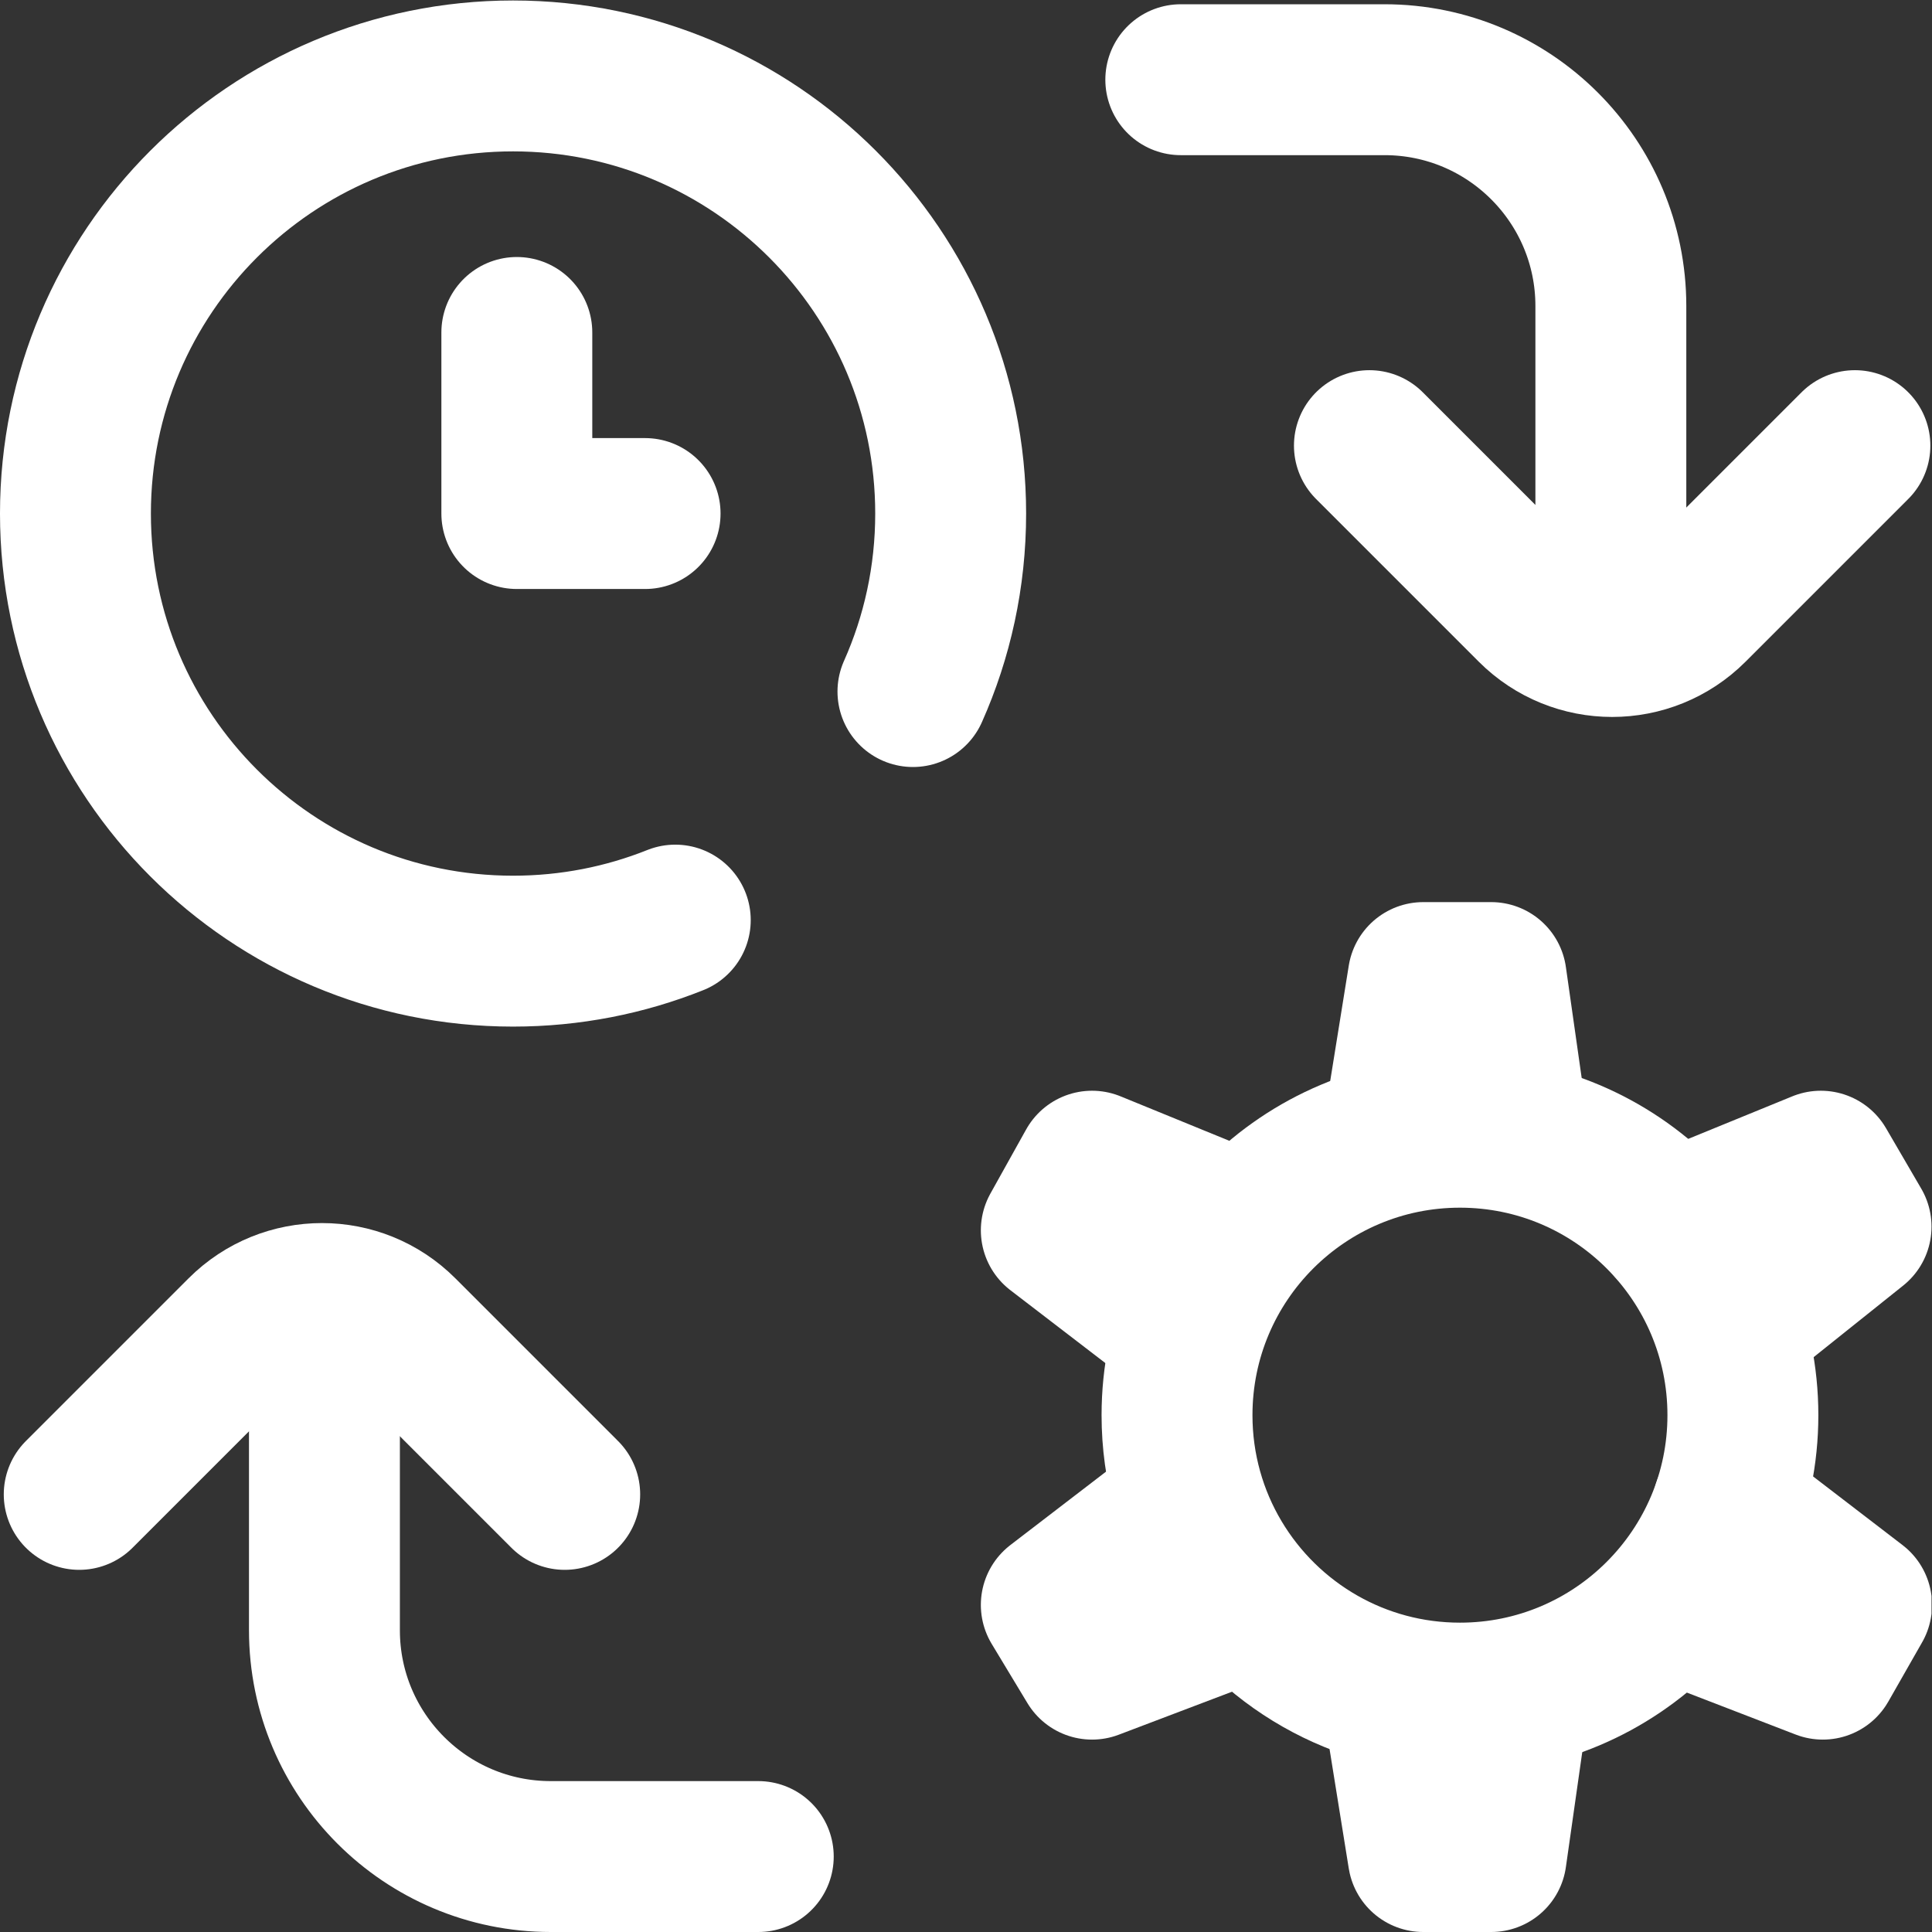
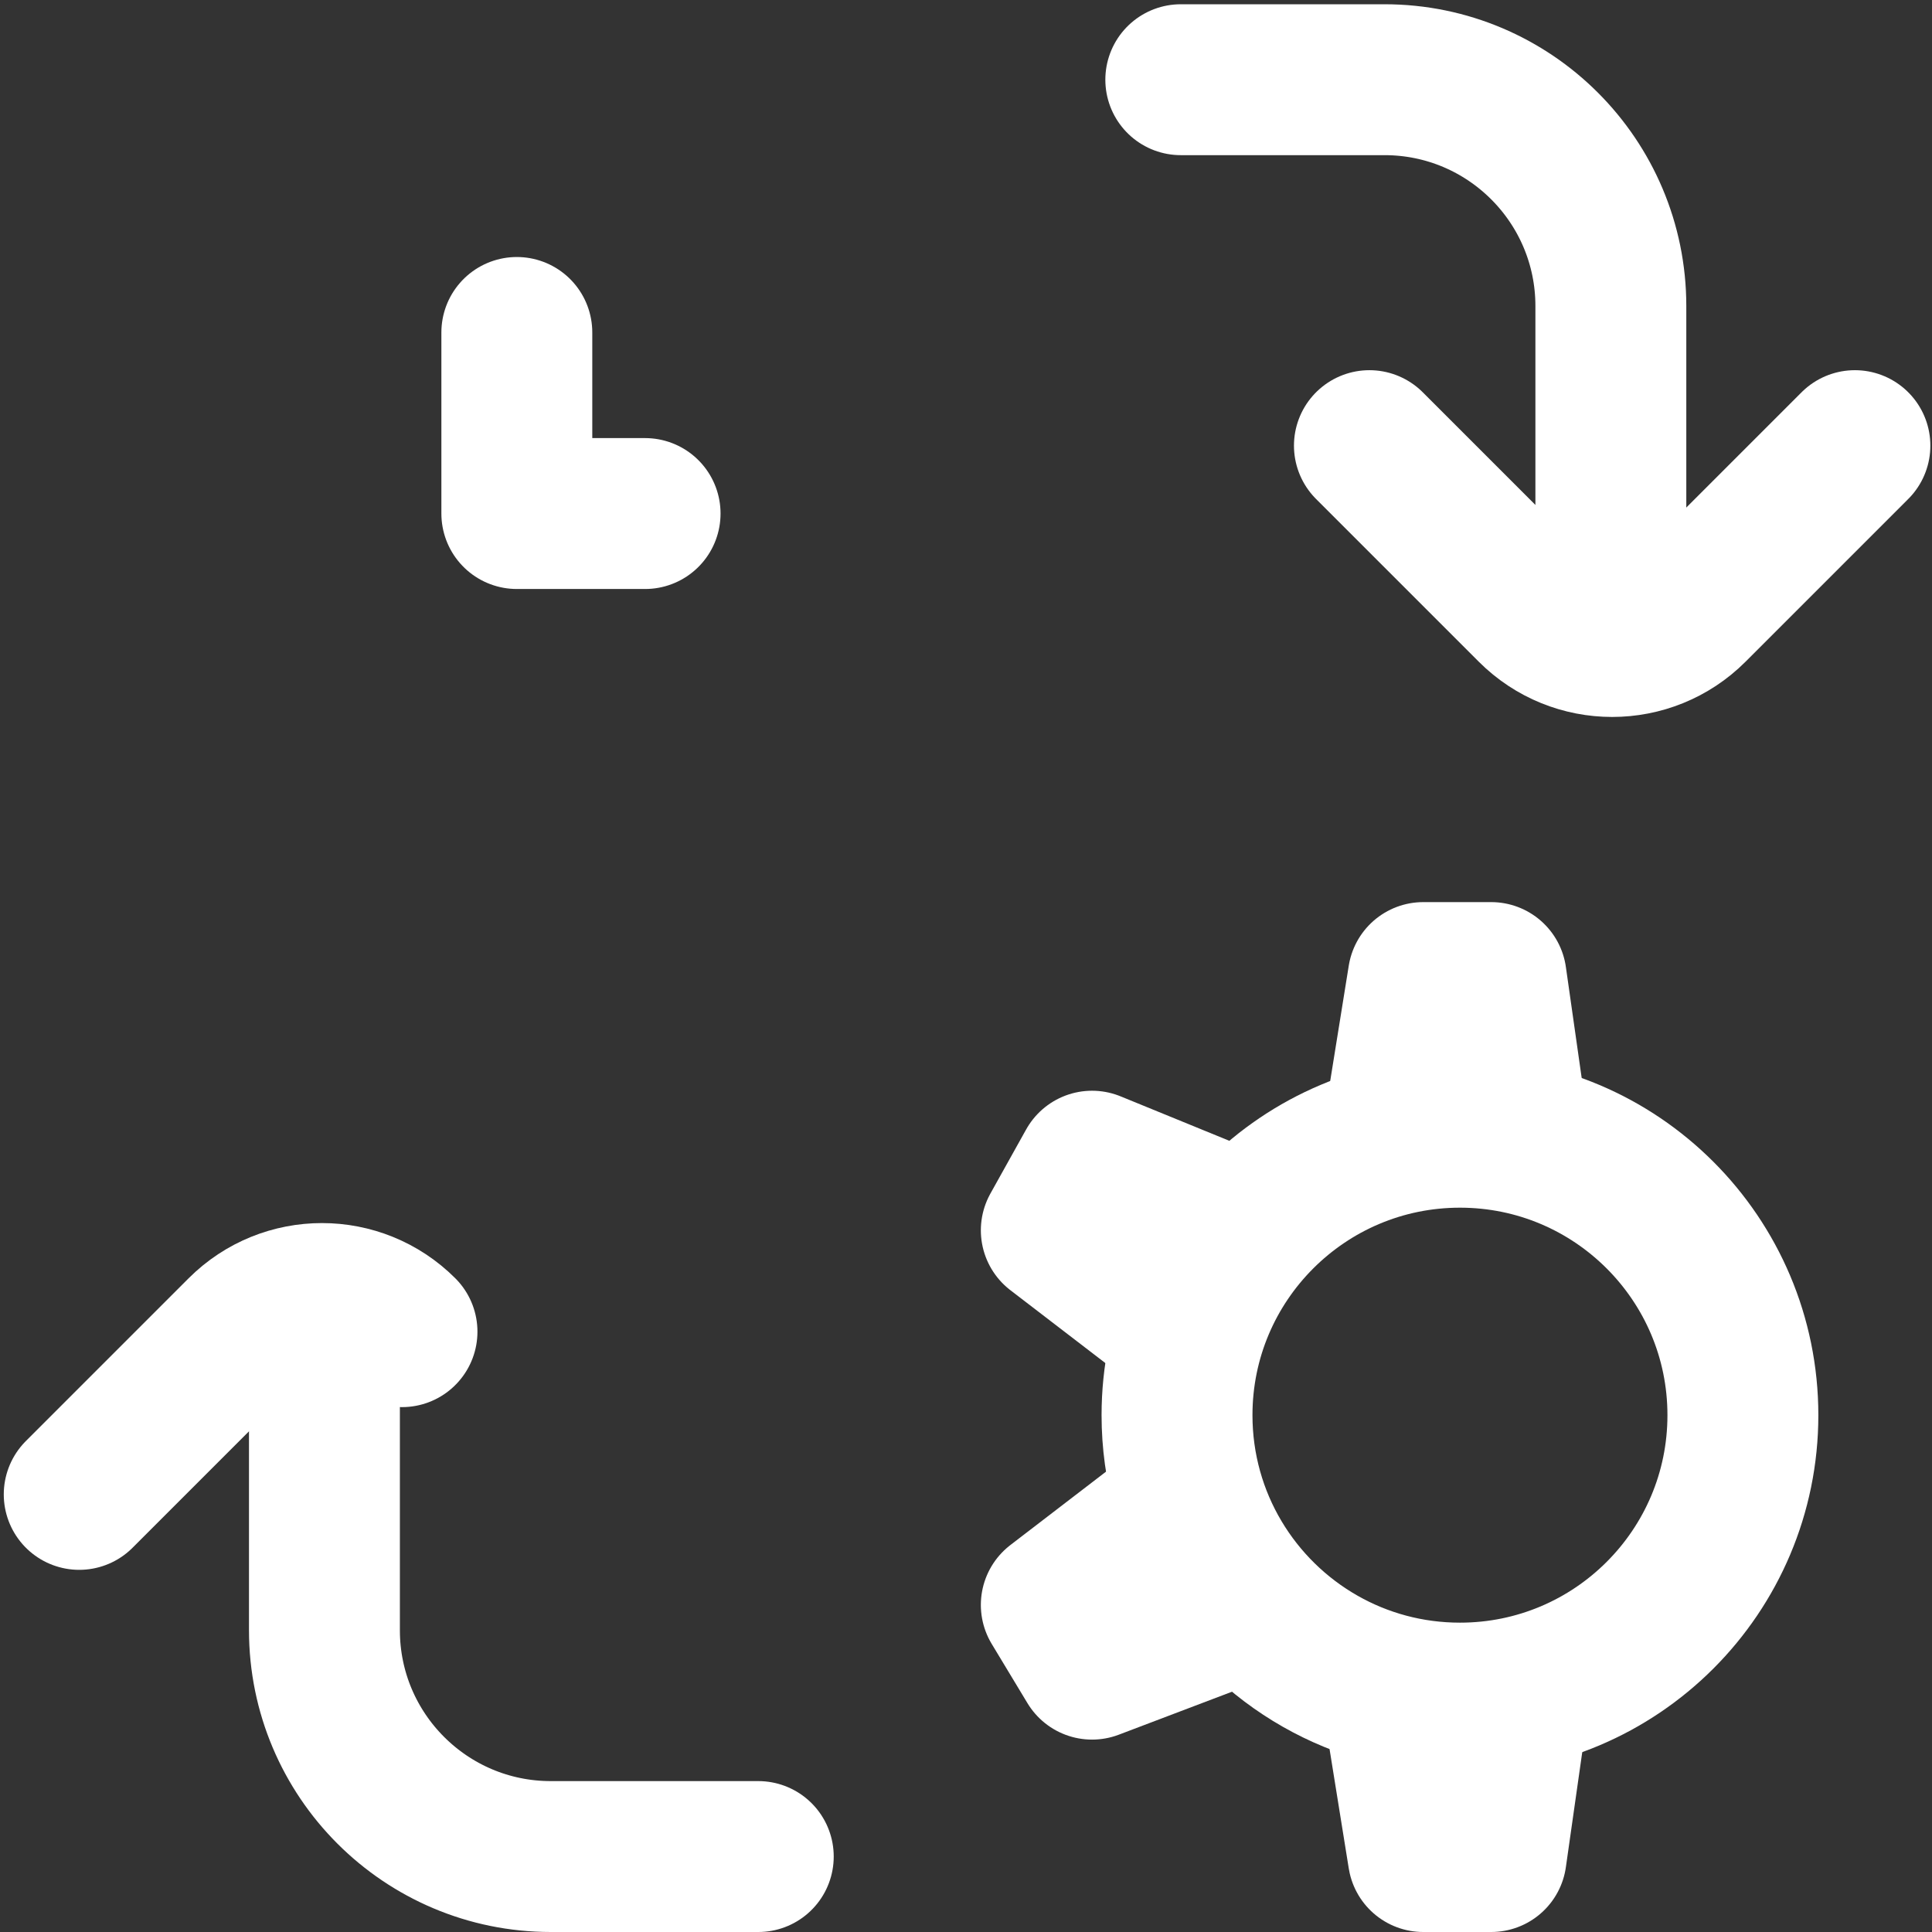
<svg xmlns="http://www.w3.org/2000/svg" version="1.1" id="svg585" xml:space="preserve" width="300" height="300" viewBox="0 0 682.667 682.667">
  <rect x="0" y="0" width="682.667" height="682.667" fill="#333333" stroke="none" />
  <g width="100%" height="100%" transform="matrix(1,0,0,1,0,0)">
    <defs id="defs589">
      <clipPath clipPathUnits="userSpaceOnUse" id="clipPath599">
        <path d="M 0,512 H 512 V 0 H 0 Z" id="path597" fill="#ffffff" fill-opacity="1" data-original-color="#000000ff" stroke="none" stroke-opacity="1" />
      </clipPath>
    </defs>
    <g id="g591" transform="matrix(1.333,0,0,-1.333,0,682.667)">
      <g id="g593">
        <g id="g595" clip-path="url(#clipPath599)">
          <g id="g601" transform="translate(21,116)">
-             <path d="m 0,0 43.133,43.133 c 11.716,11.716 30.711,11.716 42.427,0 L 128.693,0" style="stroke-linecap: round; stroke-linejoin: round; stroke-miterlimit: 10; stroke-dasharray: none;" id="path603" fill="none" fill-opacity="1" stroke="#ffffff" stroke-opacity="1" data-original-stroke-color="#000000ff" stroke-width="40" data-original-stroke-width="40" />
+             <path d="m 0,0 43.133,43.133 c 11.716,11.716 30.711,11.716 42.427,0 " style="stroke-linecap: round; stroke-linejoin: round; stroke-miterlimit: 10; stroke-dasharray: none;" id="path603" fill="none" fill-opacity="1" stroke="#ffffff" stroke-opacity="1" data-original-stroke-color="#000000ff" stroke-width="40" data-original-stroke-width="40" />
          </g>
          <g id="g605" transform="translate(201,20)">
            <path d="m 0,0 h -55 c -33.137,0 -60,26.863 -60,60 v 87" style="stroke-linecap: round; stroke-linejoin: round; stroke-miterlimit: 10; stroke-dasharray: none;" id="path607" fill="none" fill-opacity="1" stroke="#ffffff" stroke-opacity="1" data-original-stroke-color="#000000ff" stroke-width="40" data-original-stroke-width="40" />
          </g>
          <g id="g609" transform="translate(179,268.231)">
-             <path d="m 0,0 c -13.297,-5.311 -27.808,-8.231 -43,-8.231 -64.065,0 -116,51.935 -116,116 0,64.065 51.935,116 116,116 64.065,0 116,-51.935 116,-116 C 73,90.966 69.427,74.998 63,60.582" style="stroke-linecap: round; stroke-linejoin: round; stroke-miterlimit: 10; stroke-dasharray: none;" id="path611" fill="none" fill-opacity="1" stroke="#ffffff" stroke-opacity="1" data-original-stroke-color="#000000ff" stroke-width="40" data-original-stroke-width="40" />
-           </g>
+             </g>
          <g id="g613" transform="translate(137,424)">
            <path d="M 0,0 V -48 H 34" style="stroke-linecap: round; stroke-linejoin: round; stroke-miterlimit: 10; stroke-dasharray: none;" id="path615" fill="none" fill-opacity="1" stroke="#ffffff" stroke-opacity="1" data-original-stroke-color="#000000ff" stroke-width="40" data-original-stroke-width="40" />
          </g>
          <g id="g617" transform="translate(313,491)">
            <path d="m 0,0 h 54 c 33.137,0 60,-26.863 60,-60 v -88" style="stroke-linecap: round; stroke-linejoin: round; stroke-miterlimit: 10; stroke-dasharray: none;" id="path619" fill="none" fill-opacity="1" stroke="#ffffff" stroke-opacity="1" data-original-stroke-color="#000000ff" stroke-width="40" data-original-stroke-width="40" />
          </g>
          <g id="g621" transform="translate(491.693,394)">
            <path d="m 0,0 -43.133,-43.133 c -11.716,-11.716 -30.711,-11.716 -42.427,0 L -128.693,0" style="stroke-linecap: round; stroke-linejoin: round; stroke-miterlimit: 10; stroke-dasharray: none;" id="path623" fill="none" fill-opacity="1" stroke="#ffffff" stroke-opacity="1" data-original-stroke-color="#000000ff" stroke-width="40" data-original-stroke-width="40" />
          </g>
          <g id="g625" transform="translate(312,137)">
            <path d="m 0,0 c 0,41.421 33.579,75 75,75 41.421,0 75,-33.579 75,-75 0,-41.421 -33.579,-75 -75,-75 -13.455,0 -26.083,3.543 -37,9.747 C 15.307,-52.358 0,-27.966 0,0 Z" style="stroke-linecap: round; stroke-linejoin: round; stroke-miterlimit: 10; stroke-dasharray: none;" id="path627" fill="none" fill-opacity="1" stroke="#ffffff" stroke-opacity="1" data-original-stroke-color="#000000ff" stroke-width="40" data-original-stroke-width="40" />
          </g>
          <g id="g629" transform="translate(401.276,210.859)">
            <path d="m 0,0 -6,42.141 h -18 l -6.76,-42" style="stroke-linecap: round; stroke-linejoin: round; stroke-miterlimit: 10; stroke-dasharray: none;" id="path631" fill="none" fill-opacity="1" stroke="#ffffff" stroke-opacity="1" data-original-stroke-color="#000000ff" stroke-width="40" data-original-stroke-width="40" />
          </g>
          <g id="g633" transform="translate(401.276,62.141)">
            <path d="m 0,0 -6,-42.141 h -18 l -6.76,42" style="stroke-linecap: round; stroke-linejoin: round; stroke-miterlimit: 10; stroke-dasharray: none;" id="path635" fill="none" fill-opacity="1" stroke="#ffffff" stroke-opacity="1" data-original-stroke-color="#000000ff" stroke-width="40" data-original-stroke-width="40" />
          </g>
          <g id="g637" transform="translate(443.118,186.836)">
-             <path d="M 0,0 39.543,16.164 48.882,0.138 15.421,-26.616" style="stroke-linecap: round; stroke-linejoin: round; stroke-miterlimit: 10; stroke-dasharray: none;" id="path639" fill="none" fill-opacity="1" stroke="#ffffff" stroke-opacity="1" data-original-stroke-color="#000000ff" stroke-width="40" data-original-stroke-width="40" />
-           </g>
+             </g>
          <g id="g641" transform="translate(314.098,112.868)">
            <path d="m 0,0 -34.098,-26.165 9.476,-15.703 39.799,15.112" style="stroke-linecap: round; stroke-linejoin: round; stroke-miterlimit: 10; stroke-dasharray: none;" id="path643" fill="none" fill-opacity="1" stroke="#ffffff" stroke-opacity="1" data-original-stroke-color="#000000ff" stroke-width="40" data-original-stroke-width="40" />
          </g>
          <g id="g645" transform="translate(329.019,186.836)">
            <path d="m 0,0 -39.542,16.164 -9.477,-17 33.598,-25.78" style="stroke-linecap: round; stroke-linejoin: round; stroke-miterlimit: 10; stroke-dasharray: none;" id="path647" fill="none" fill-opacity="1" stroke="#ffffff" stroke-opacity="1" data-original-stroke-color="#000000ff" stroke-width="40" data-original-stroke-width="40" />
          </g>
          <g id="g649" transform="translate(458.039,112.868)">
-             <path d="m 0,0 34.1,-26.165 -8.953,-15.703 -39.186,15.112" style="stroke-linecap: round; stroke-linejoin: round; stroke-miterlimit: 10; stroke-dasharray: none;" id="path651" fill="none" fill-opacity="1" stroke="#ffffff" stroke-opacity="1" data-original-stroke-color="#000000ff" stroke-width="40" data-original-stroke-width="40" />
-           </g>
+             </g>
        </g>
      </g>
    </g>
  </g>
</svg>